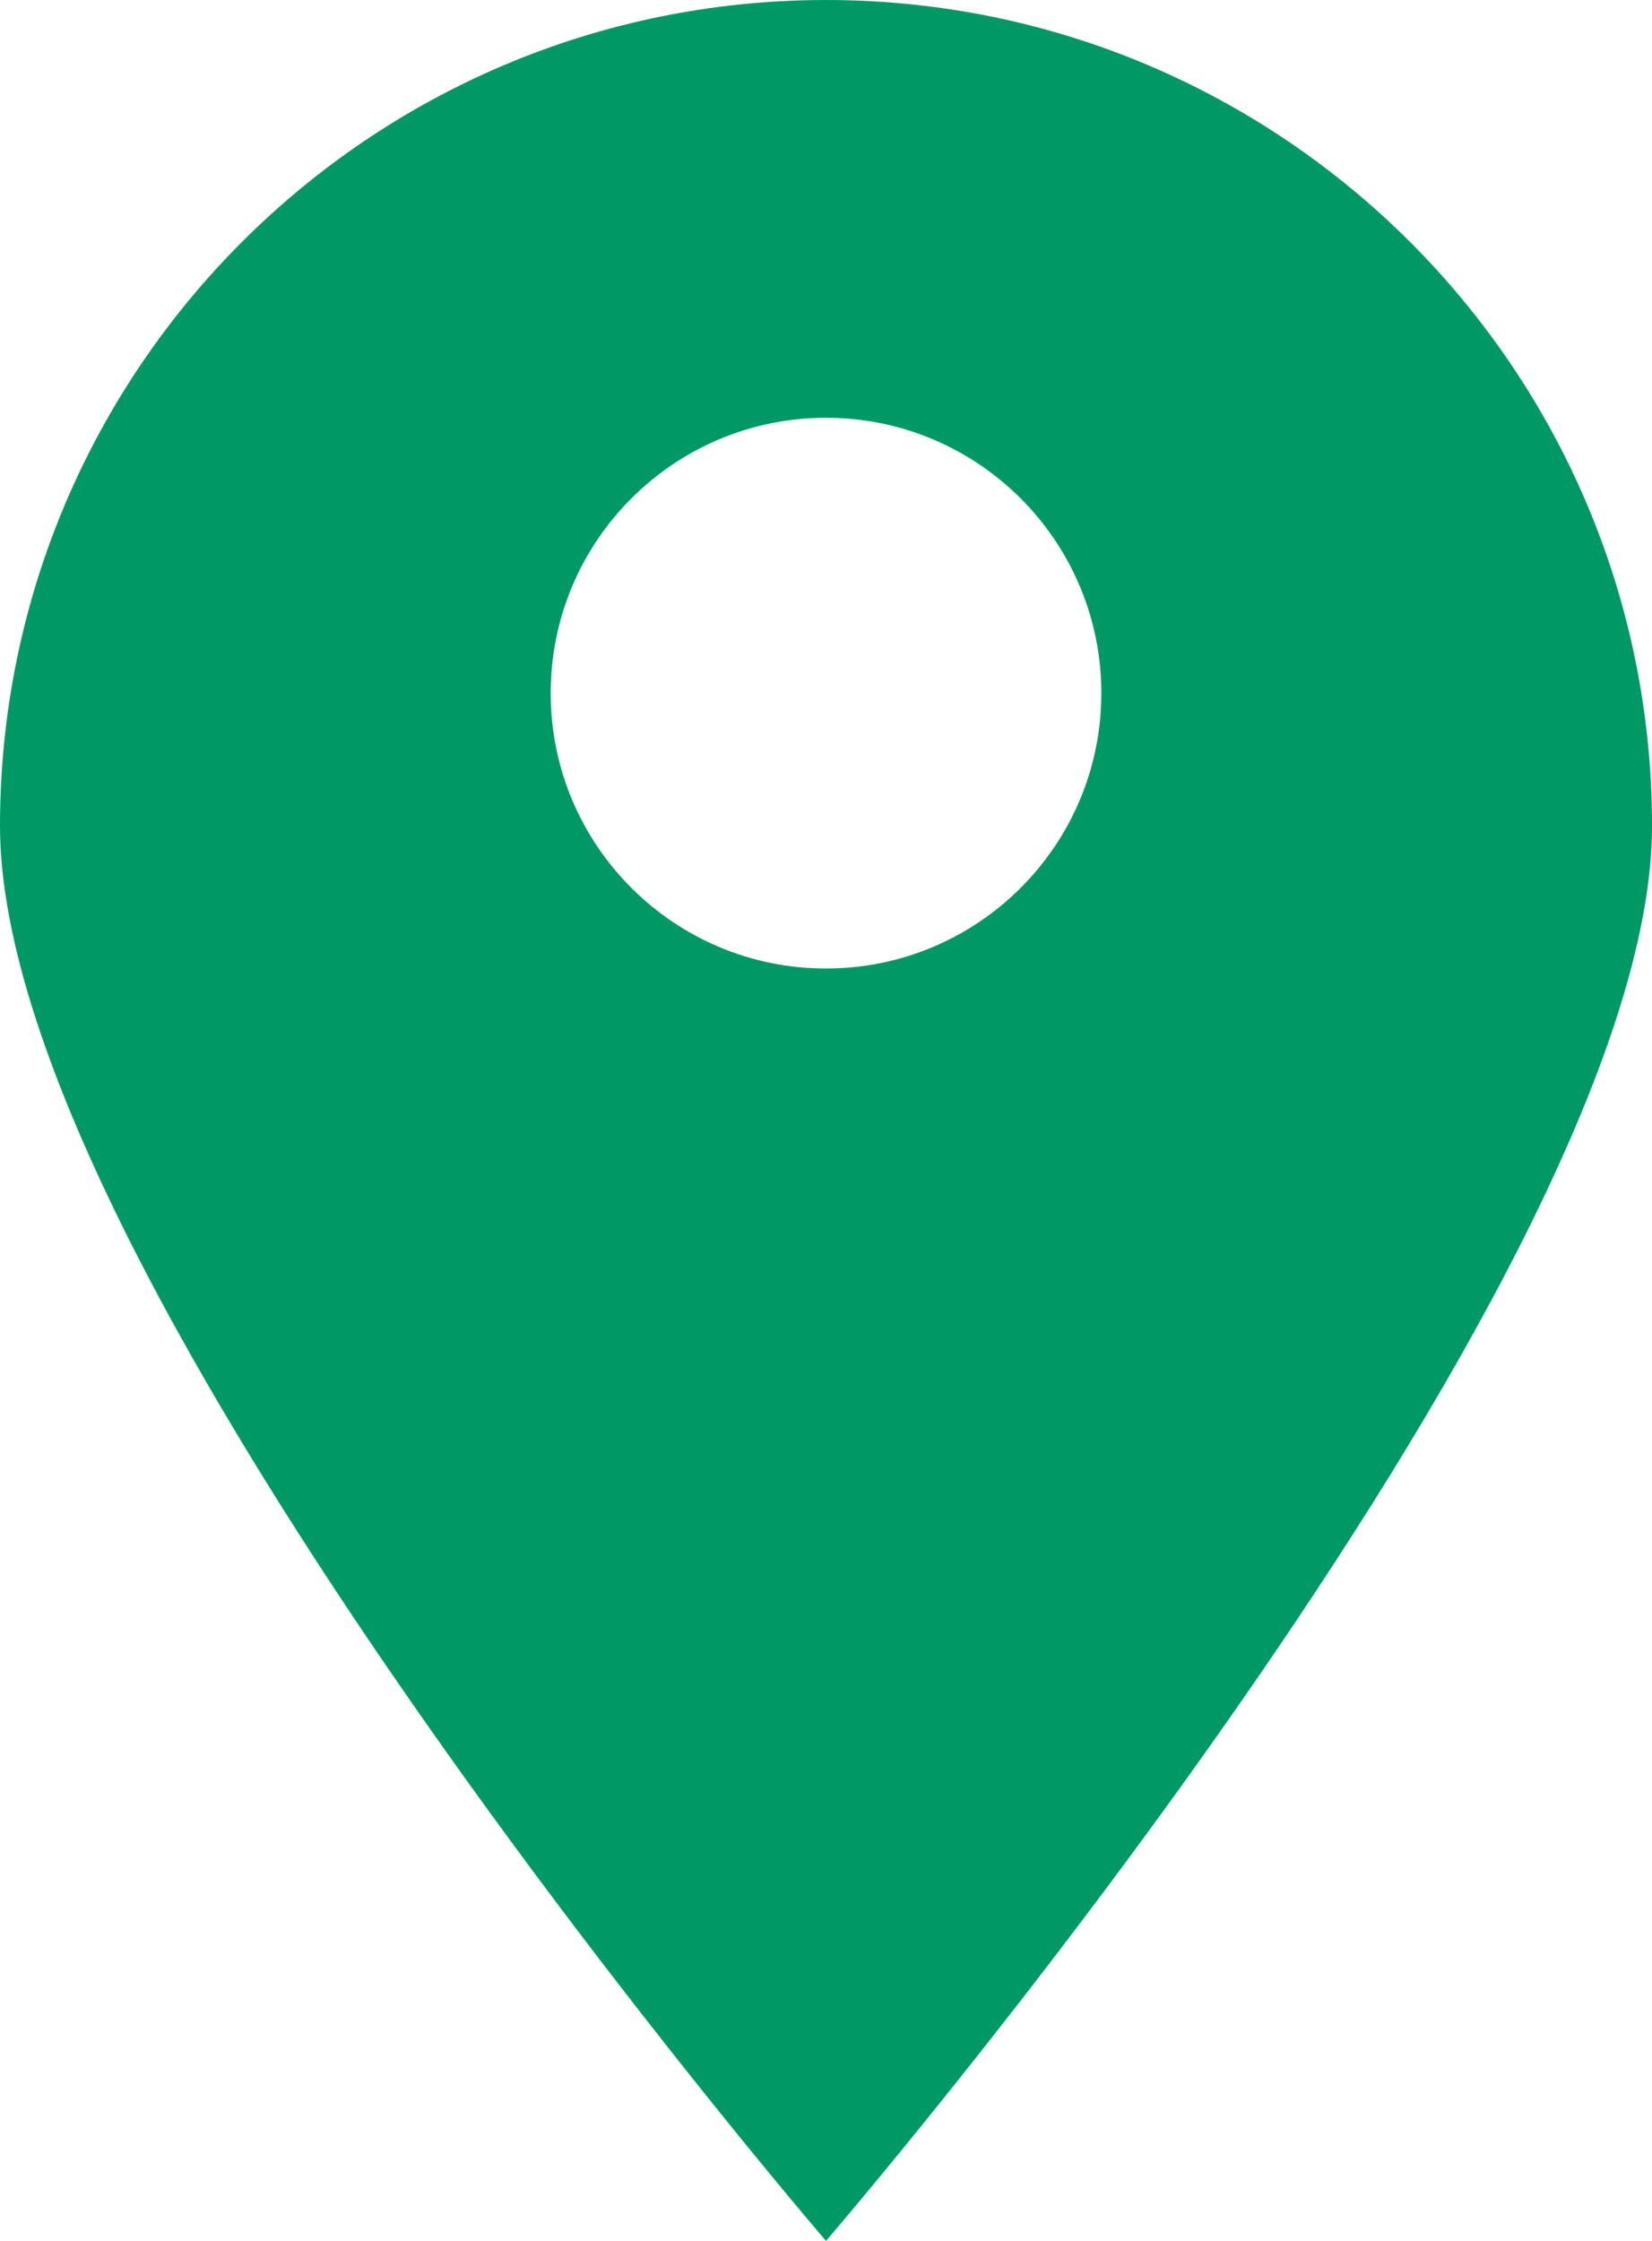
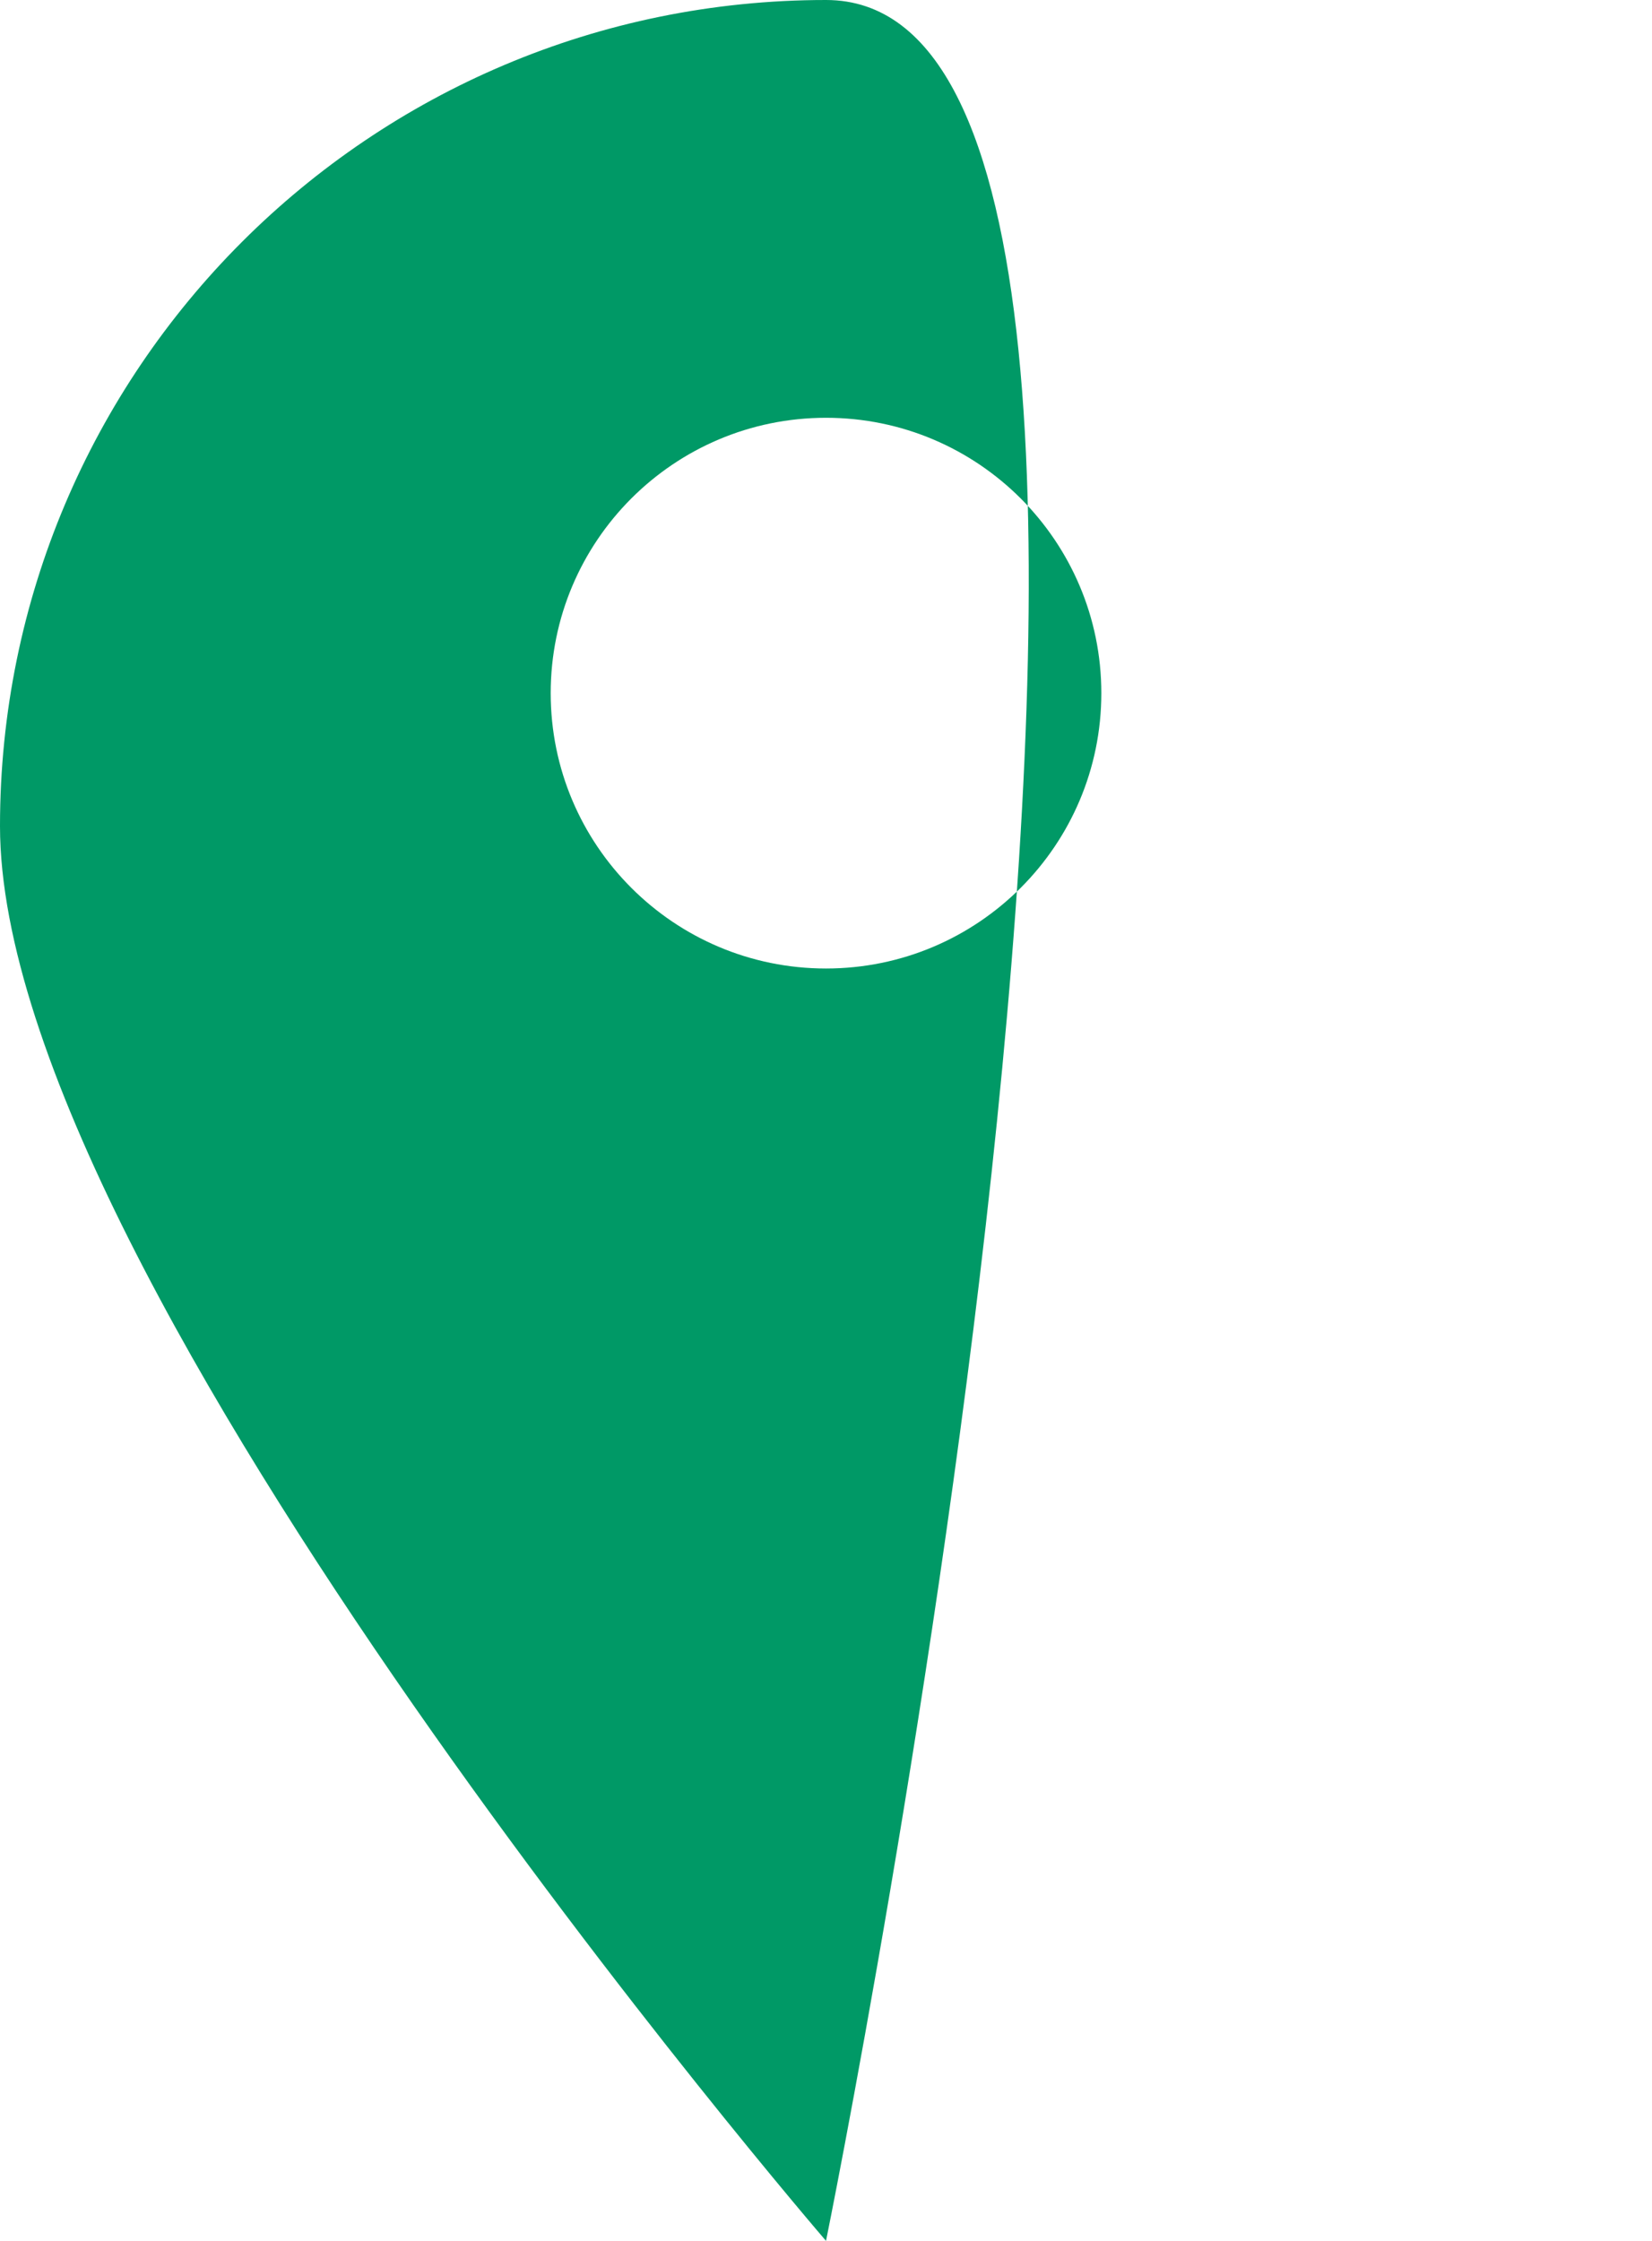
<svg xmlns="http://www.w3.org/2000/svg" version="1.1" style="enable-background:new 0 0 58.983 80;" xml:space="preserve" width="58.983" height="80">
-   <rect id="backgroundrect" width="100%" height="100%" x="0" y="0" fill="none" stroke="none" />
  <g class="currentLayer" style="">
    <title>Layer 1</title>
    <g id="svg_1" class="selected" fill-opacity="1" fill="#009966">
-       <path style="fill-rule: evenodd; clip-rule: evenodd;" d="M29.492,0C13.204,0,0,13.204,0,29.492S29.492,80,29.492,80   s29.492-34.221,29.492-50.508S45.779,0,29.492,0z M29.492,34.576c-5.429,0-9.83-4.401-9.83-9.83c0-5.429,4.401-9.831,9.83-9.831   s9.83,4.401,9.83,9.831C39.322,30.175,34.921,34.576,29.492,34.576z" id="svg_2" fill="#009966" />
+       <path style="fill-rule: evenodd; clip-rule: evenodd;" d="M29.492,0C13.204,0,0,13.204,0,29.492S29.492,80,29.492,80   S45.779,0,29.492,0z M29.492,34.576c-5.429,0-9.83-4.401-9.83-9.83c0-5.429,4.401-9.831,9.83-9.831   s9.83,4.401,9.83,9.831C39.322,30.175,34.921,34.576,29.492,34.576z" id="svg_2" fill="#009966" />
    </g>
  </g>
</svg>